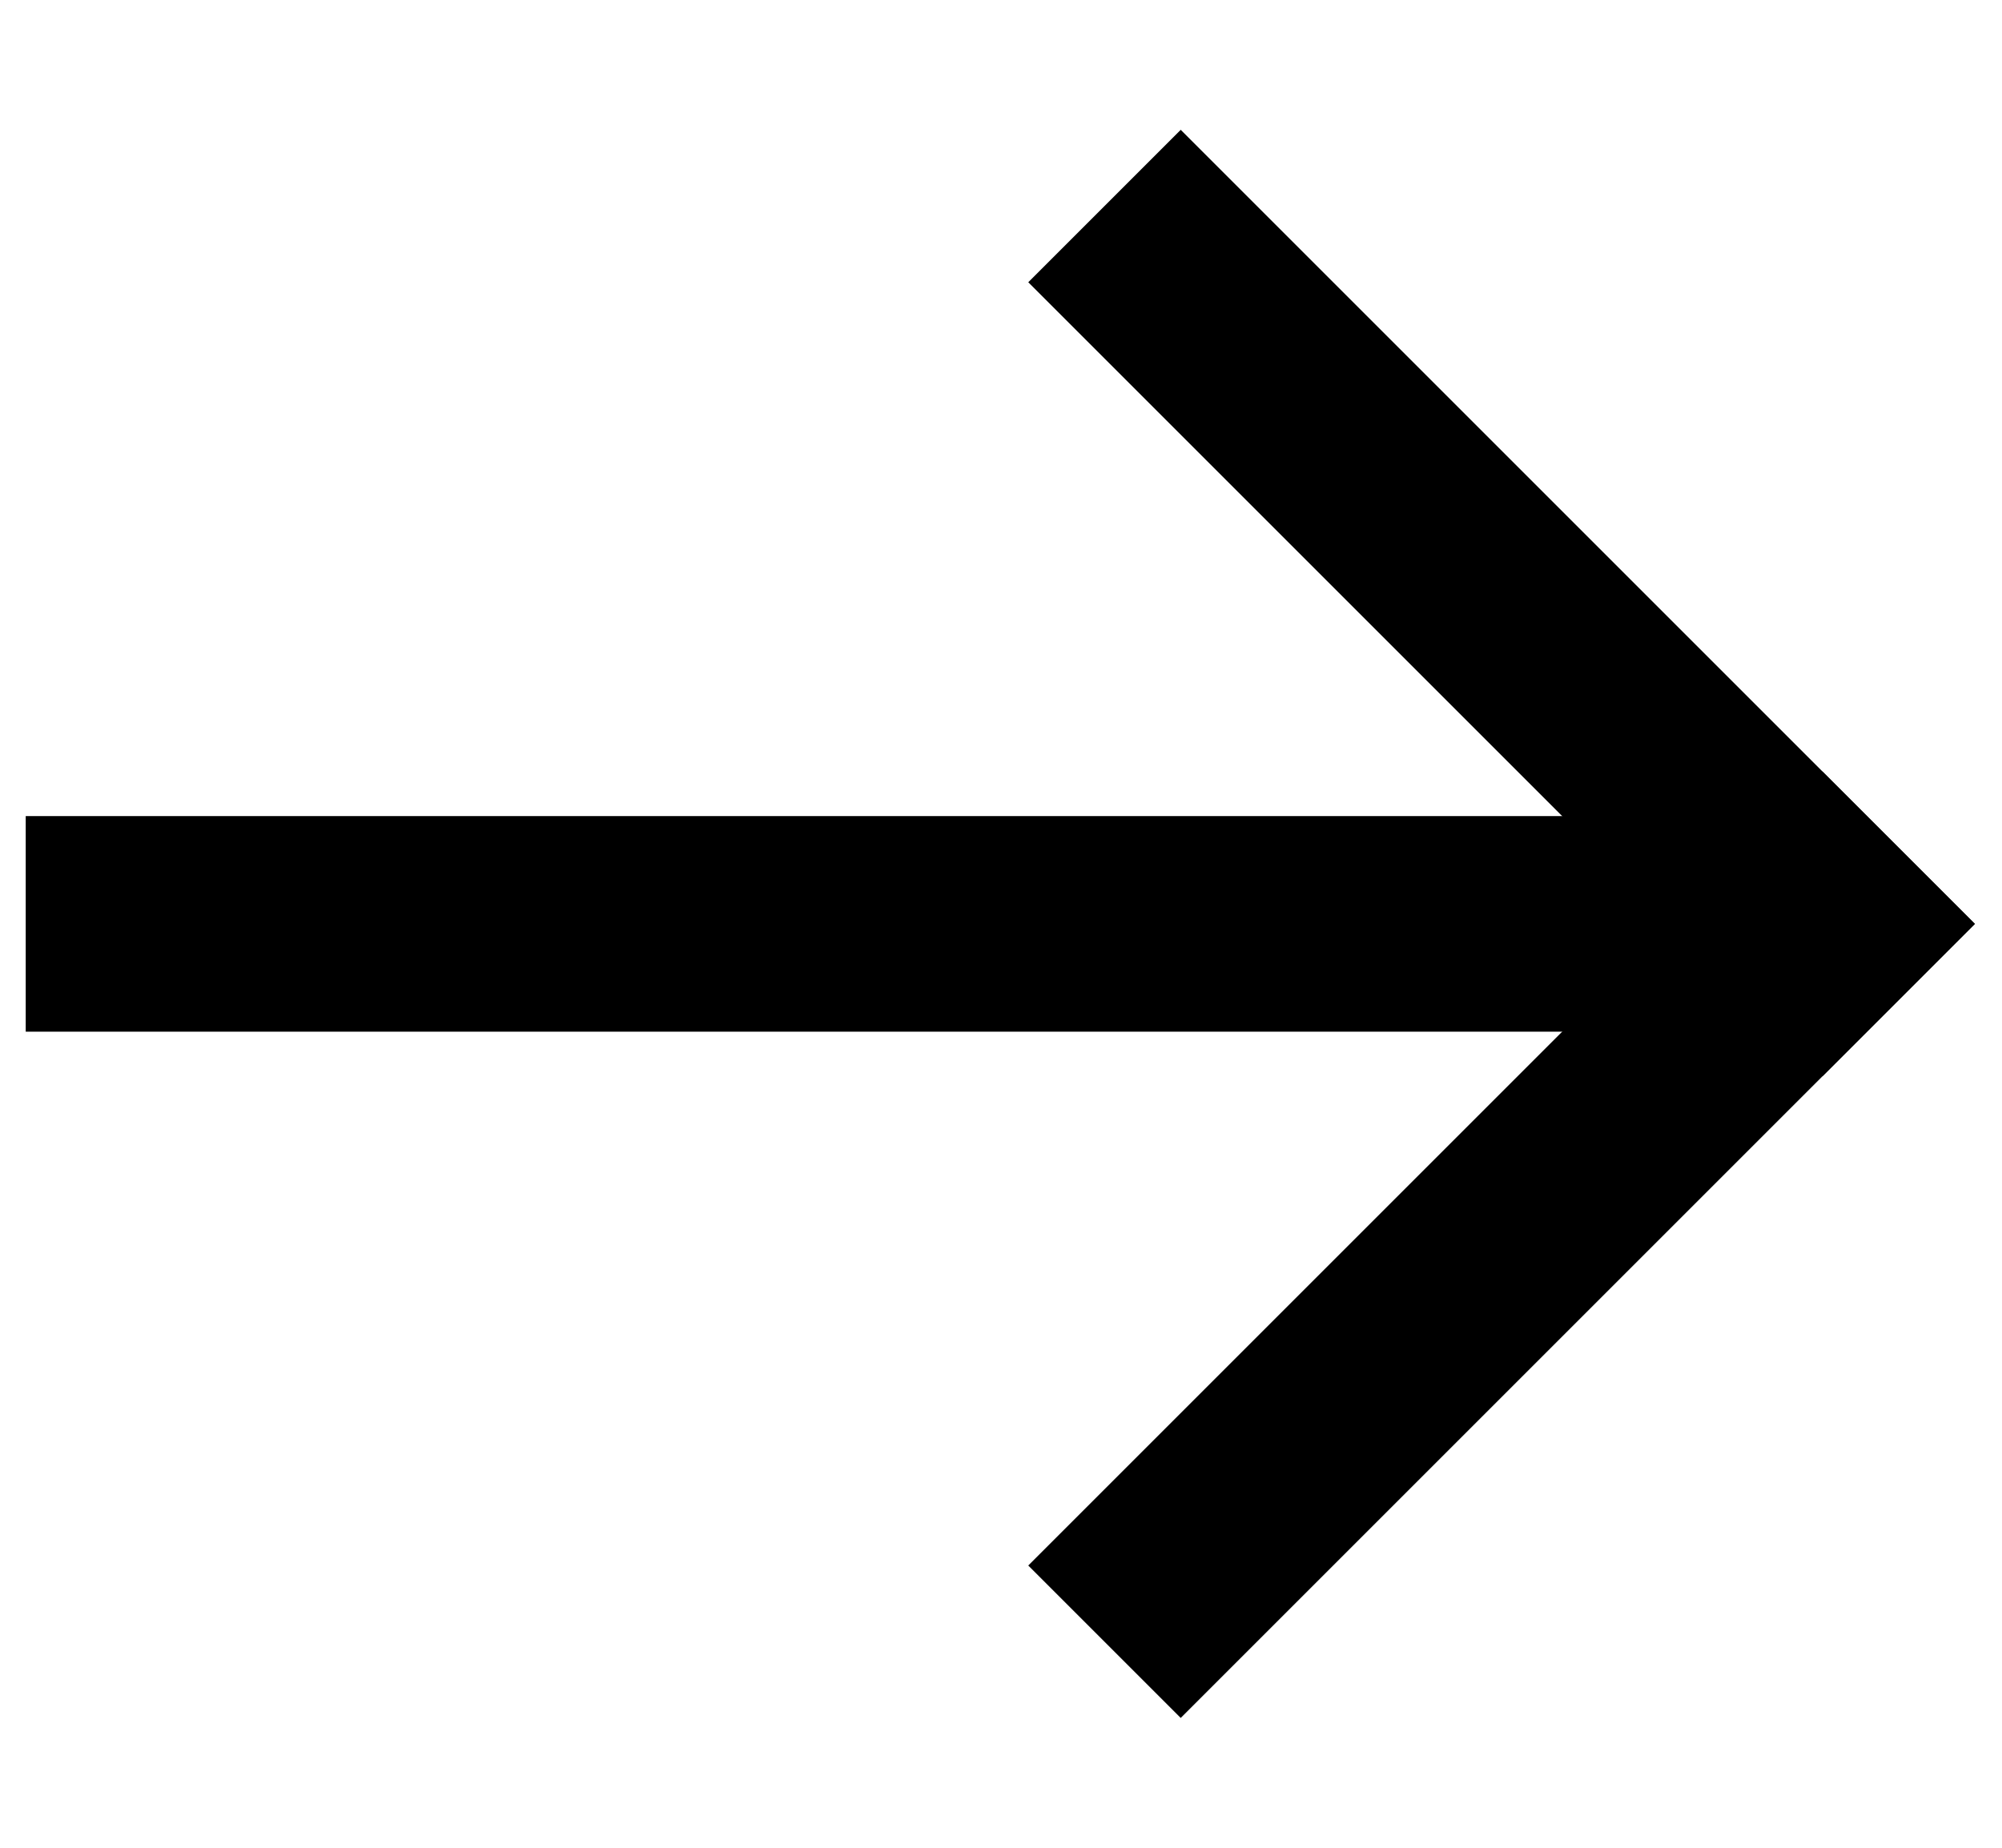
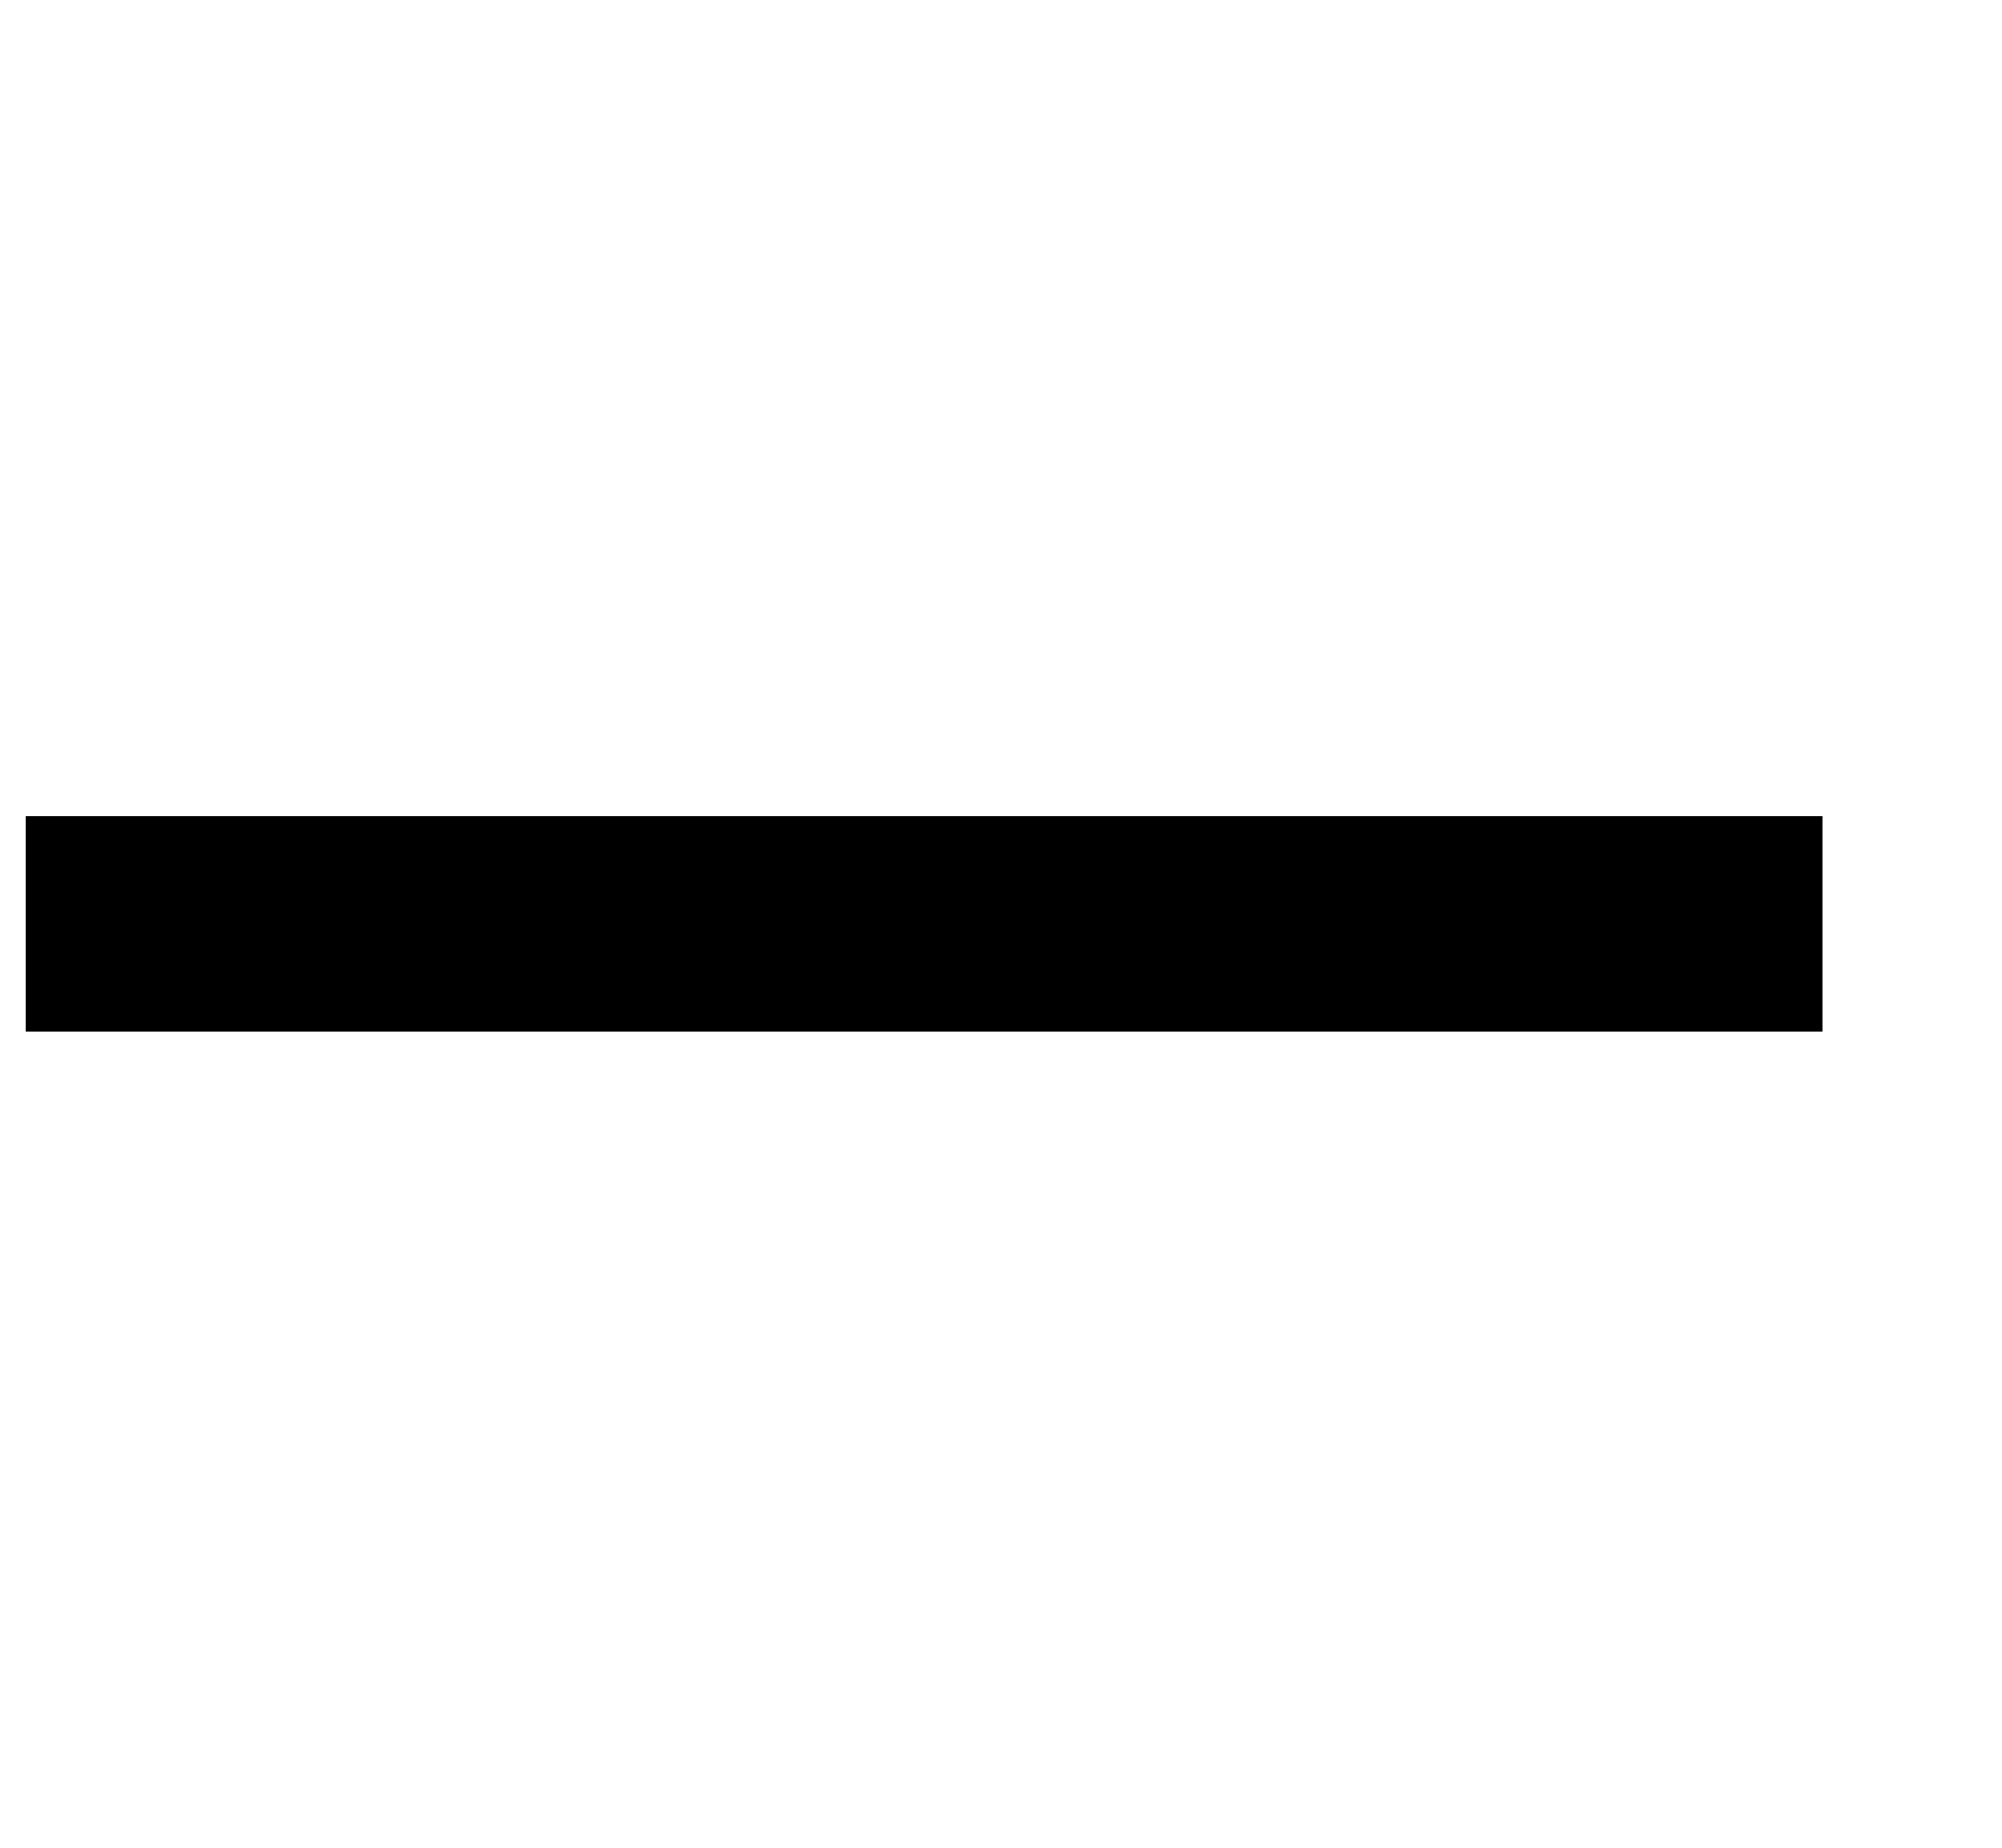
<svg xmlns="http://www.w3.org/2000/svg" width="13" height="12" viewBox="0 0 13 12" fill="none">
  <path d="M11.834 6H0.167" stroke="black" stroke-width="1.4" />
-   <path d="M7.667 10.167L11.834 6" stroke="black" stroke-width="1.4" stroke-linecap="square" />
-   <path d="M7.667 1.833L11.834 6" stroke="black" stroke-width="1.4" stroke-linecap="square" />
</svg>